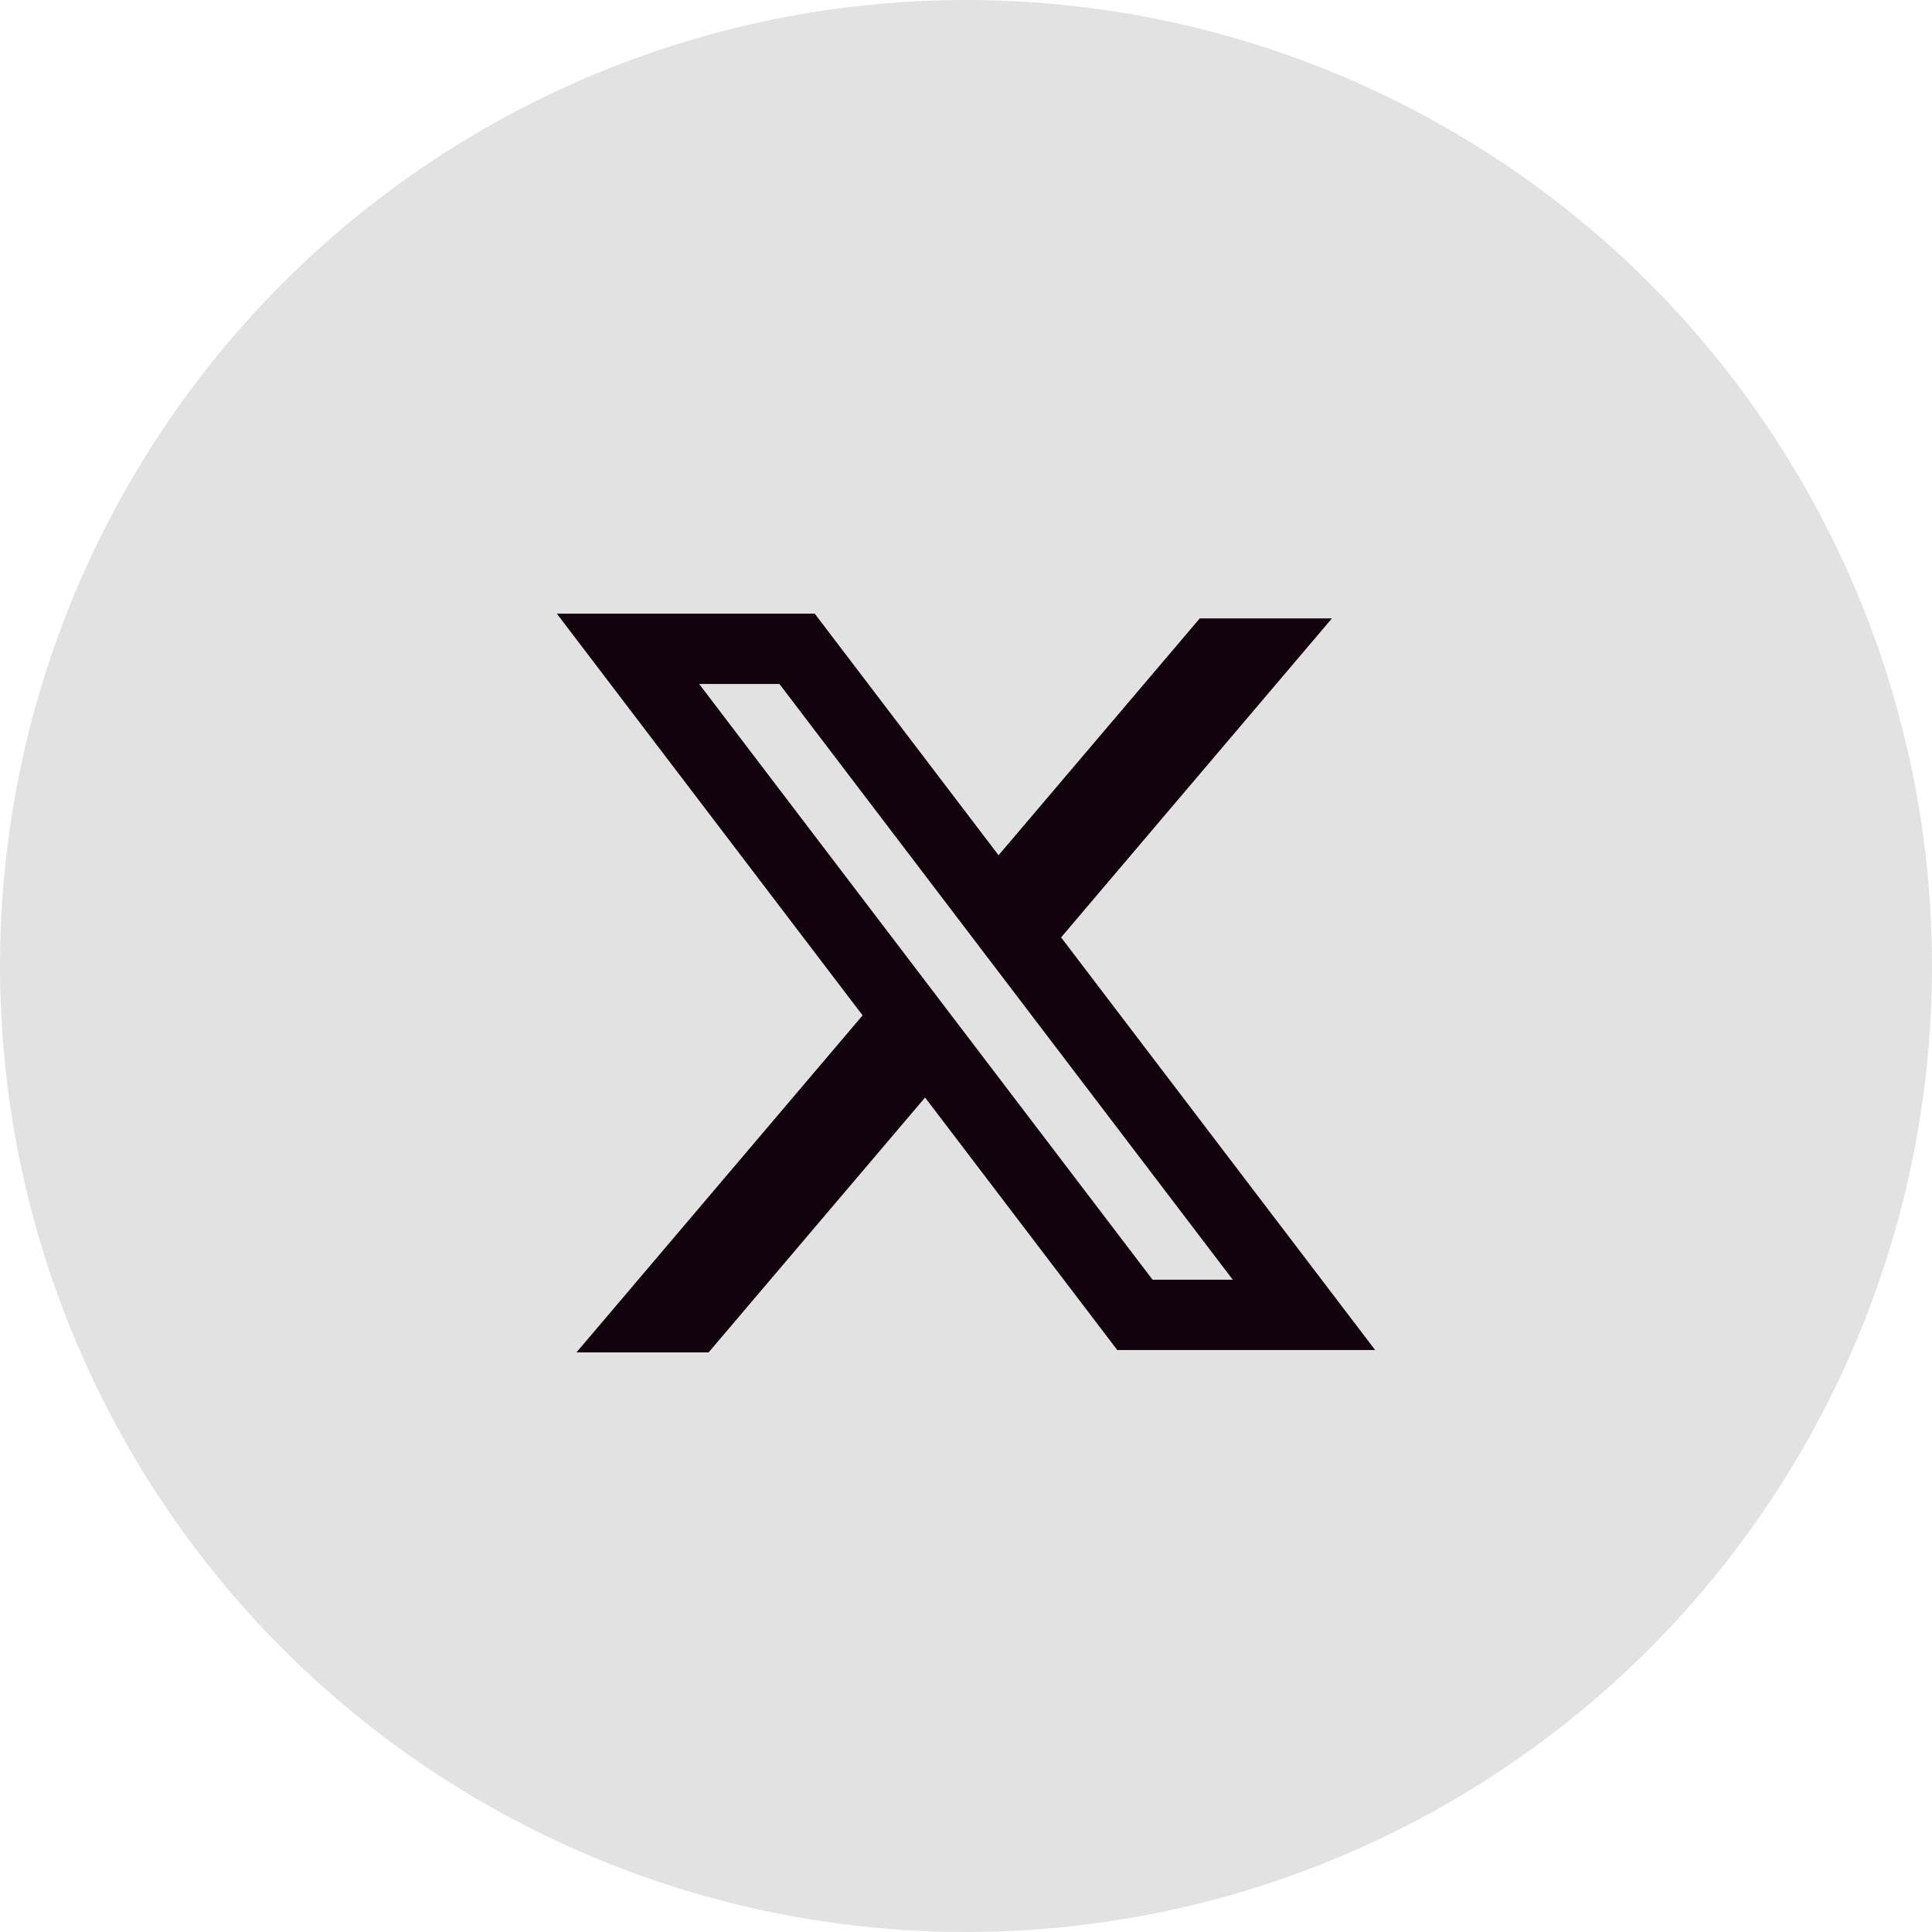
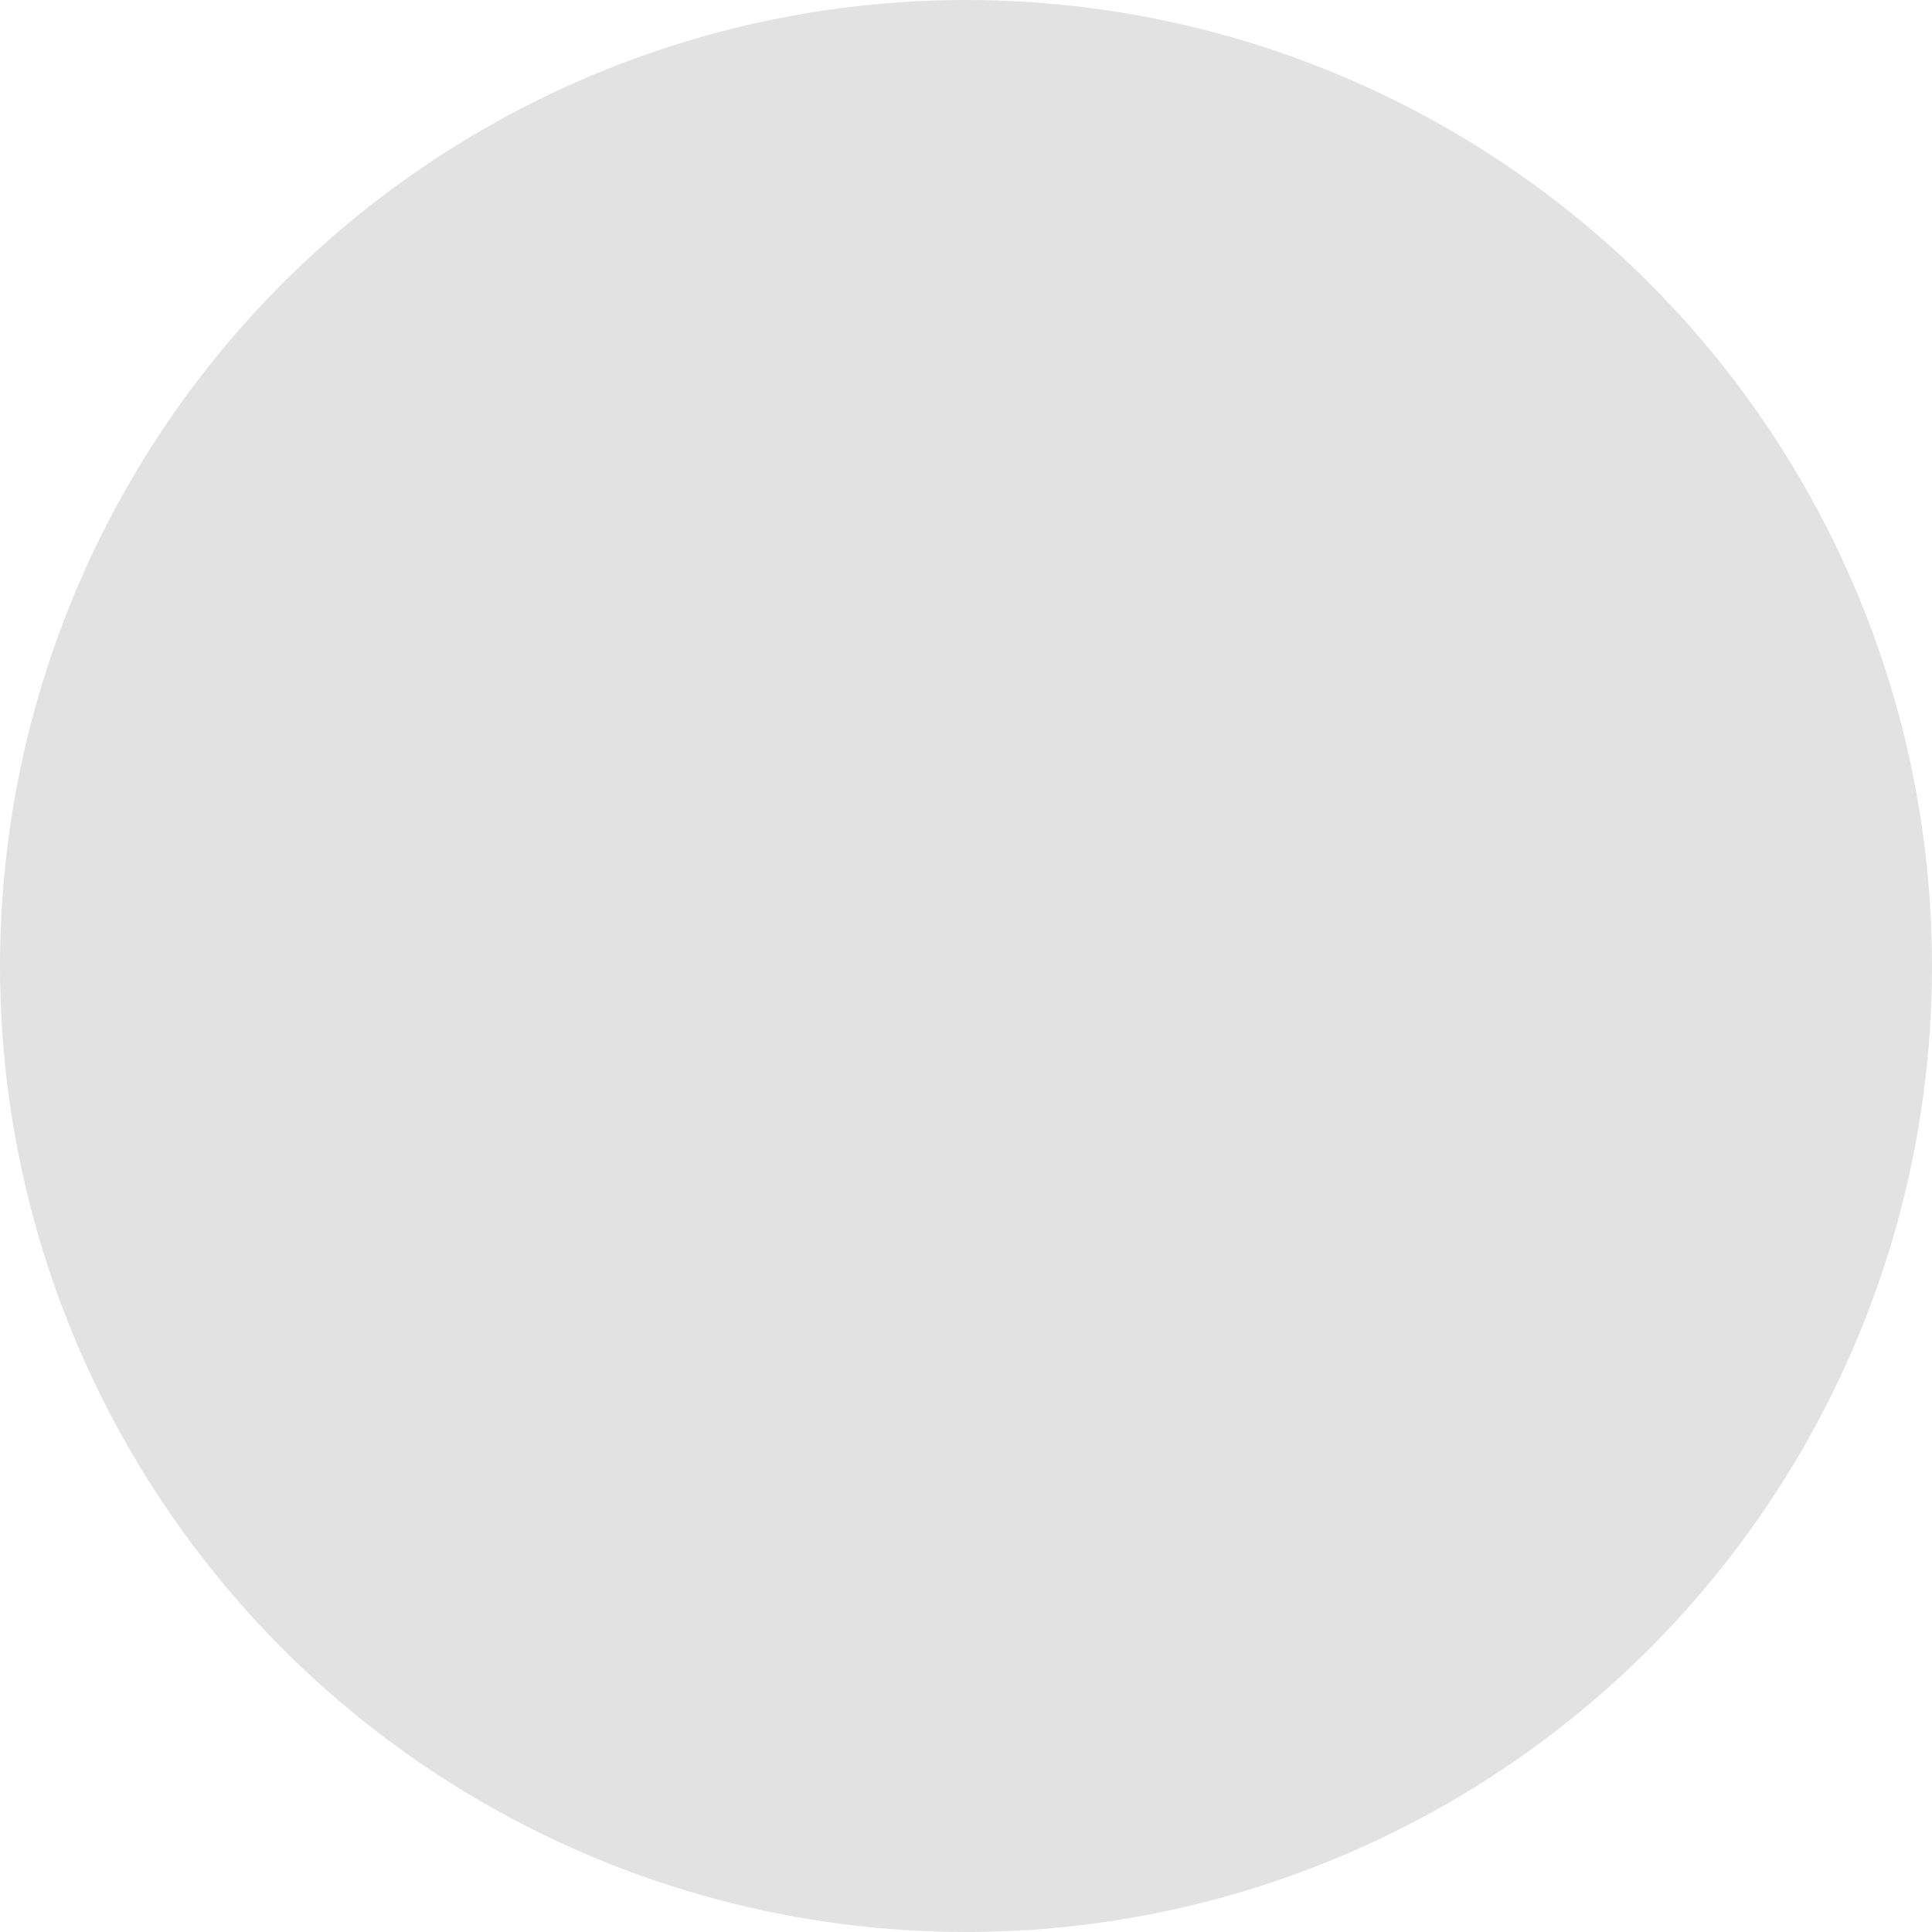
<svg xmlns="http://www.w3.org/2000/svg" width="27" height="27" viewBox="0 0 27 27" fill="none">
  <circle cx="13.5" cy="13.5" r="13.5" fill="#E2E2E2" />
-   <path fill-rule="evenodd" clip-rule="evenodd" d="M11.386 8.576H7.782L12.055 14.19L8.056 18.9H9.903L12.928 15.338L15.614 18.867H19.218L14.821 13.09L14.829 13.1L18.614 8.642H16.767L13.955 11.952L11.386 8.576ZM9.771 9.559H10.893L17.228 17.884H16.107L9.771 9.559Z" fill="#11020E" />
</svg>